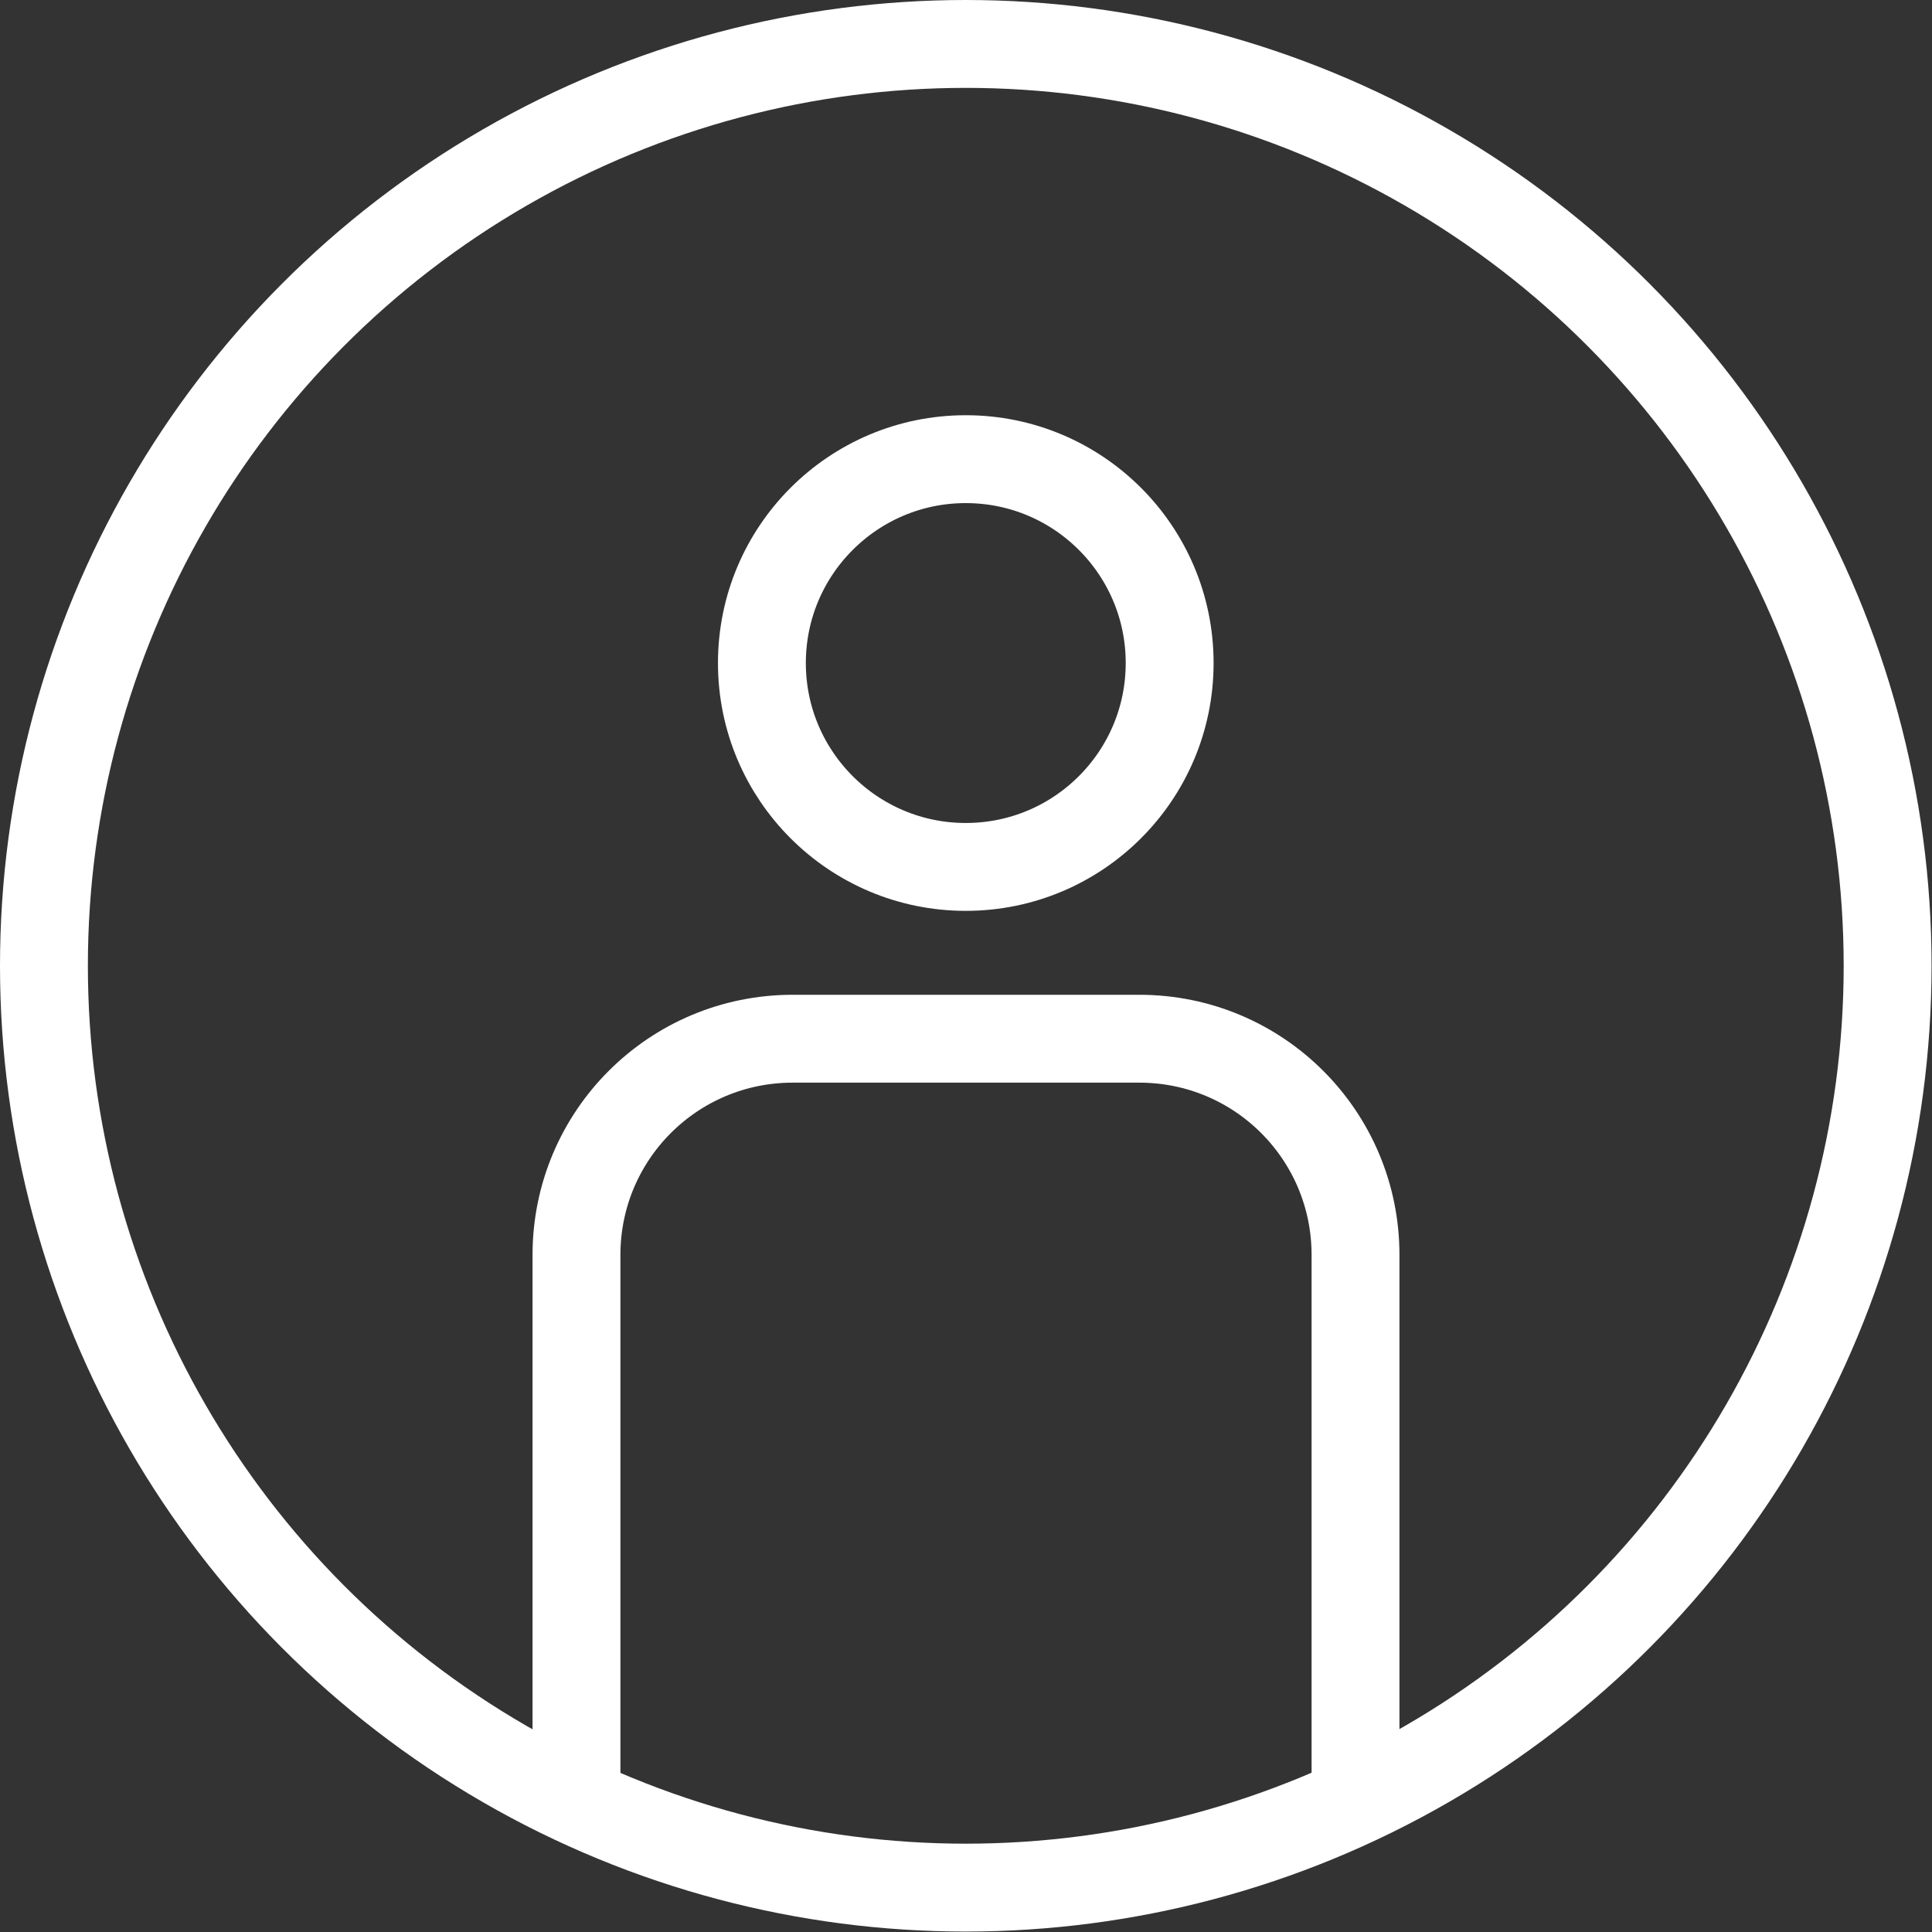
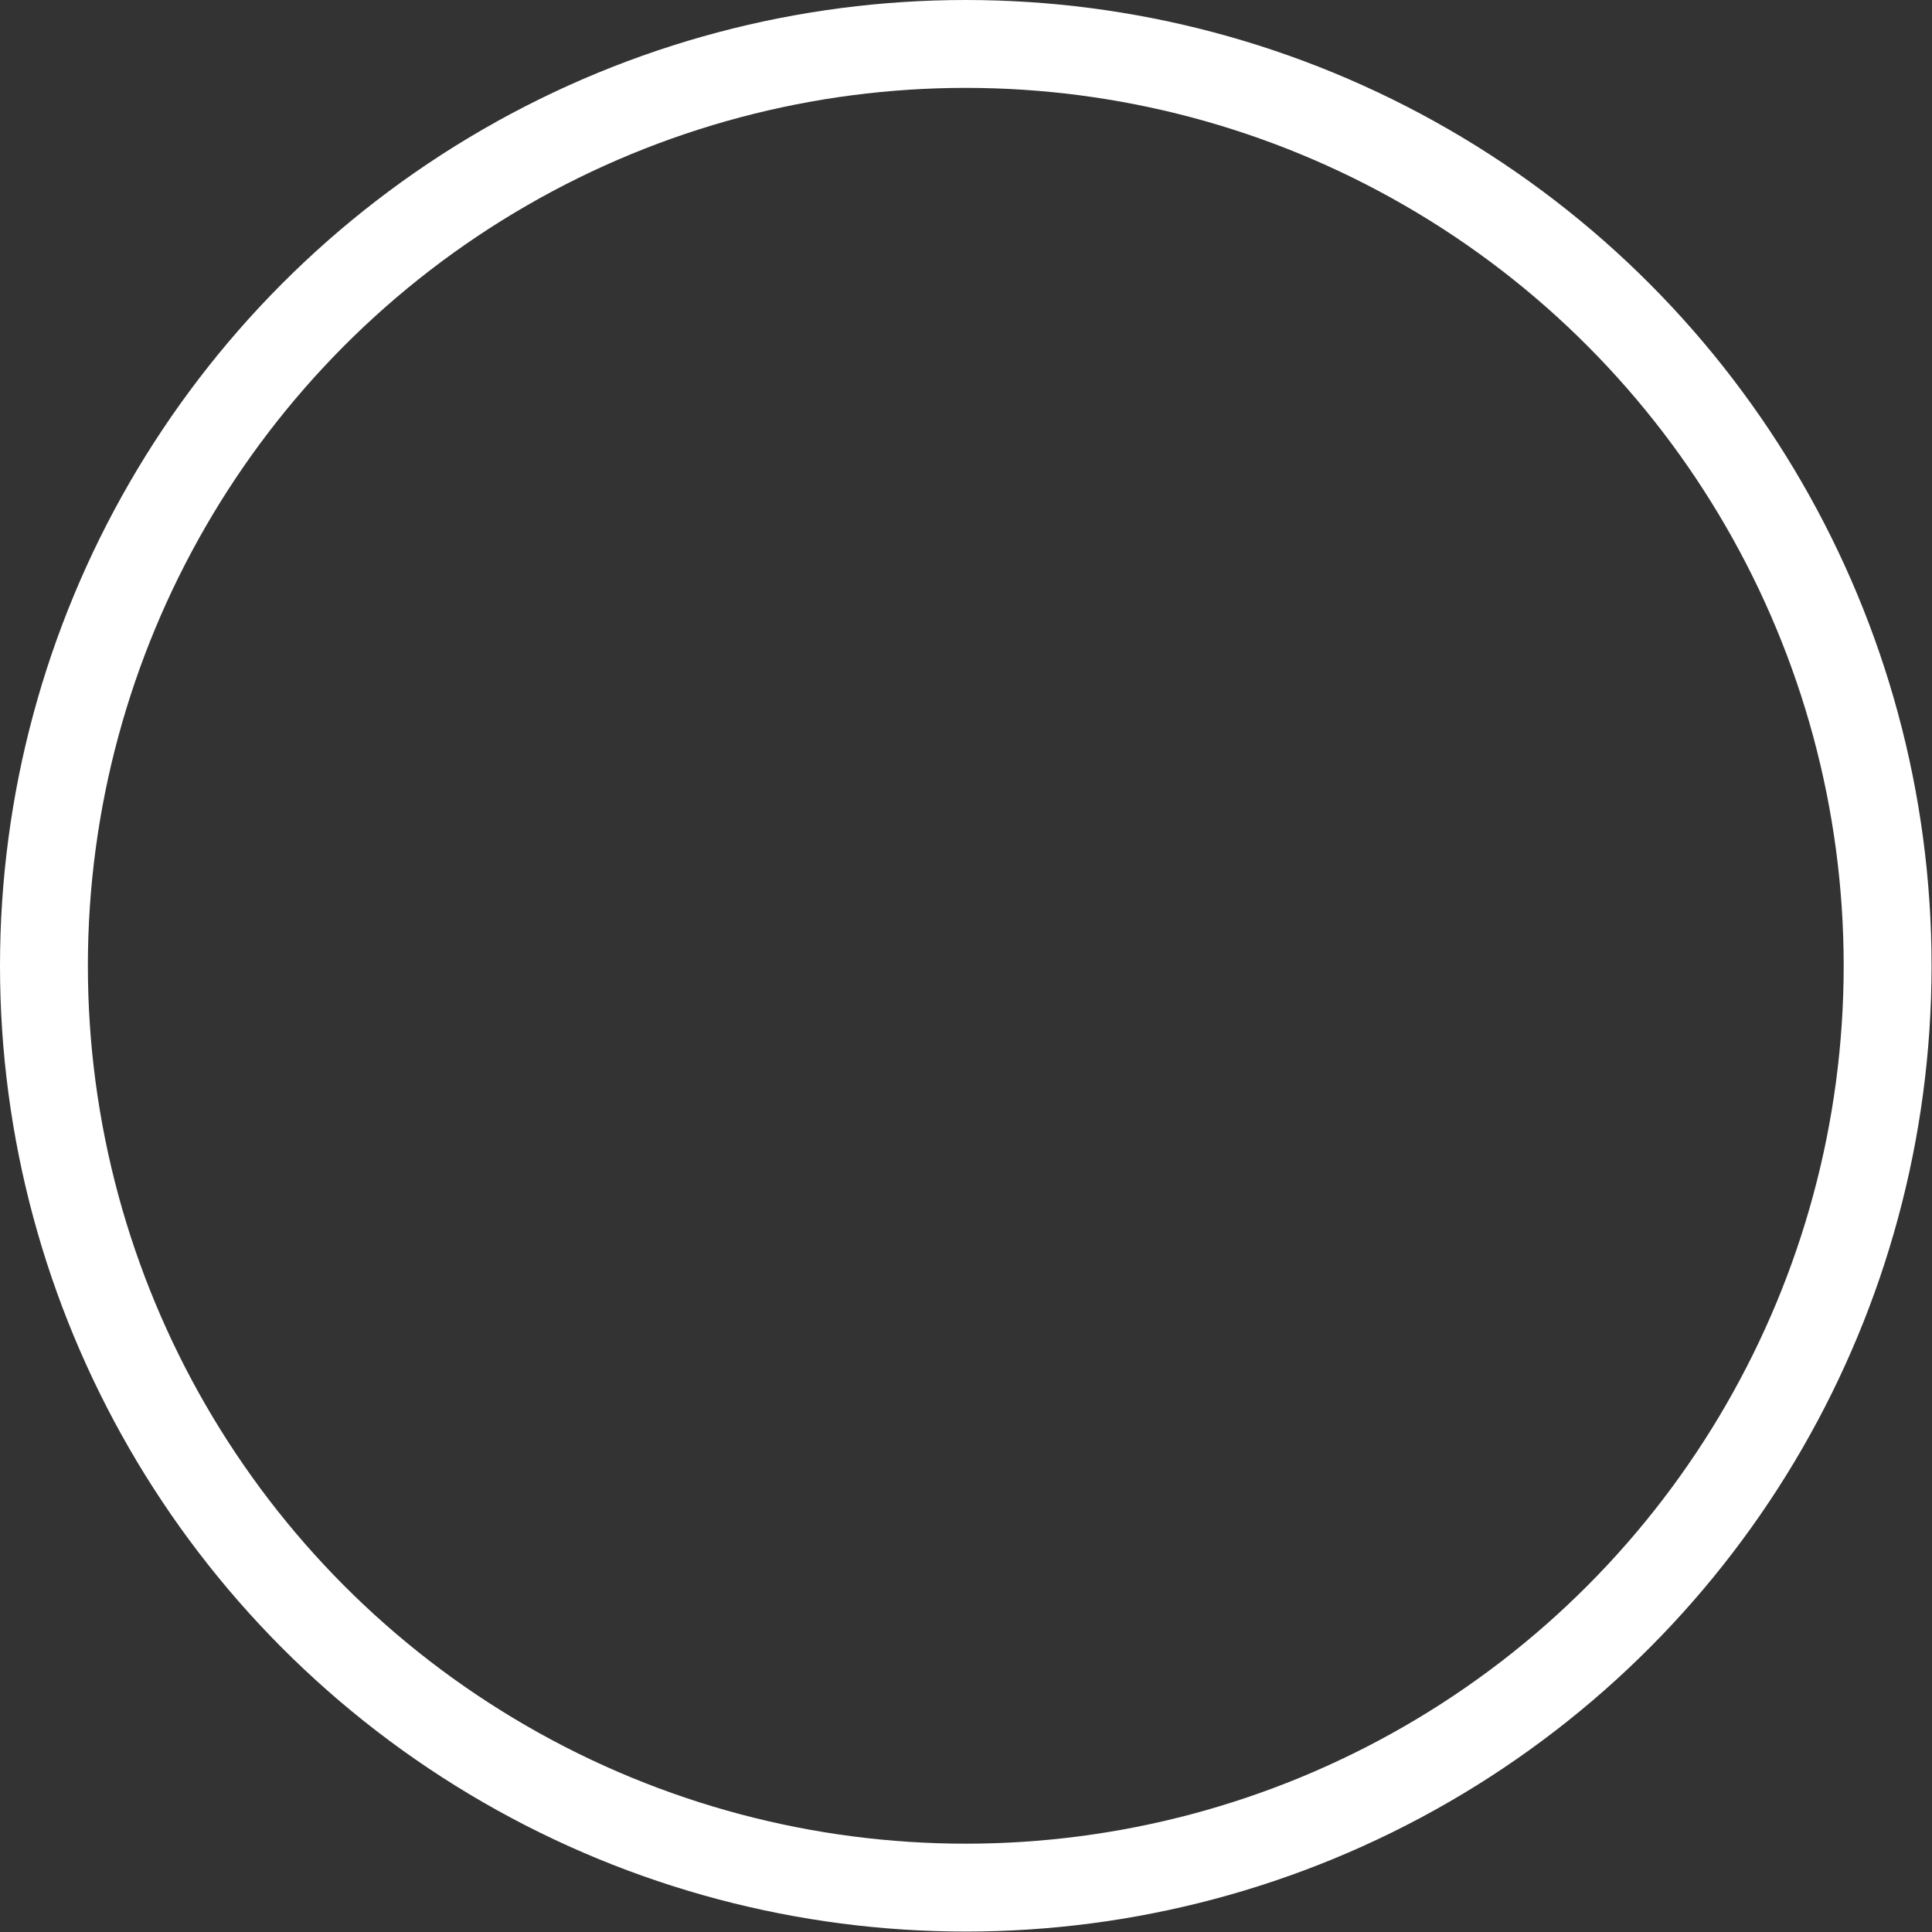
<svg xmlns="http://www.w3.org/2000/svg" id="_レイヤー_2" data-name="レイヤー_2" viewBox="0 0 43.97 43.97">
  <rect x="0" y="0" width="43.97" height="43.97" fill="#333333" stroke="none" />
  <defs>
    <style>
      .cls-1 {
        fill: none;
        stroke: #fff;
        stroke-miterlimit: 10;
        stroke-width: 2px;
      }
    </style>
  </defs>
  <g id="_デザイン" data-name="デザイン">
    <circle class="cls-1" cx="21.98" cy="21.98" r="20.98" />
-     <circle class="cls-1" cx="21.98" cy="15.09" r="4.64" />
-     <path class="cls-1" d="M13.12,41.36v-12.8c0-2.72,2.2-4.92,4.92-4.92h7.89c2.72,0,4.92,2.2,4.92,4.92v12.8" />
  </g>
</svg>